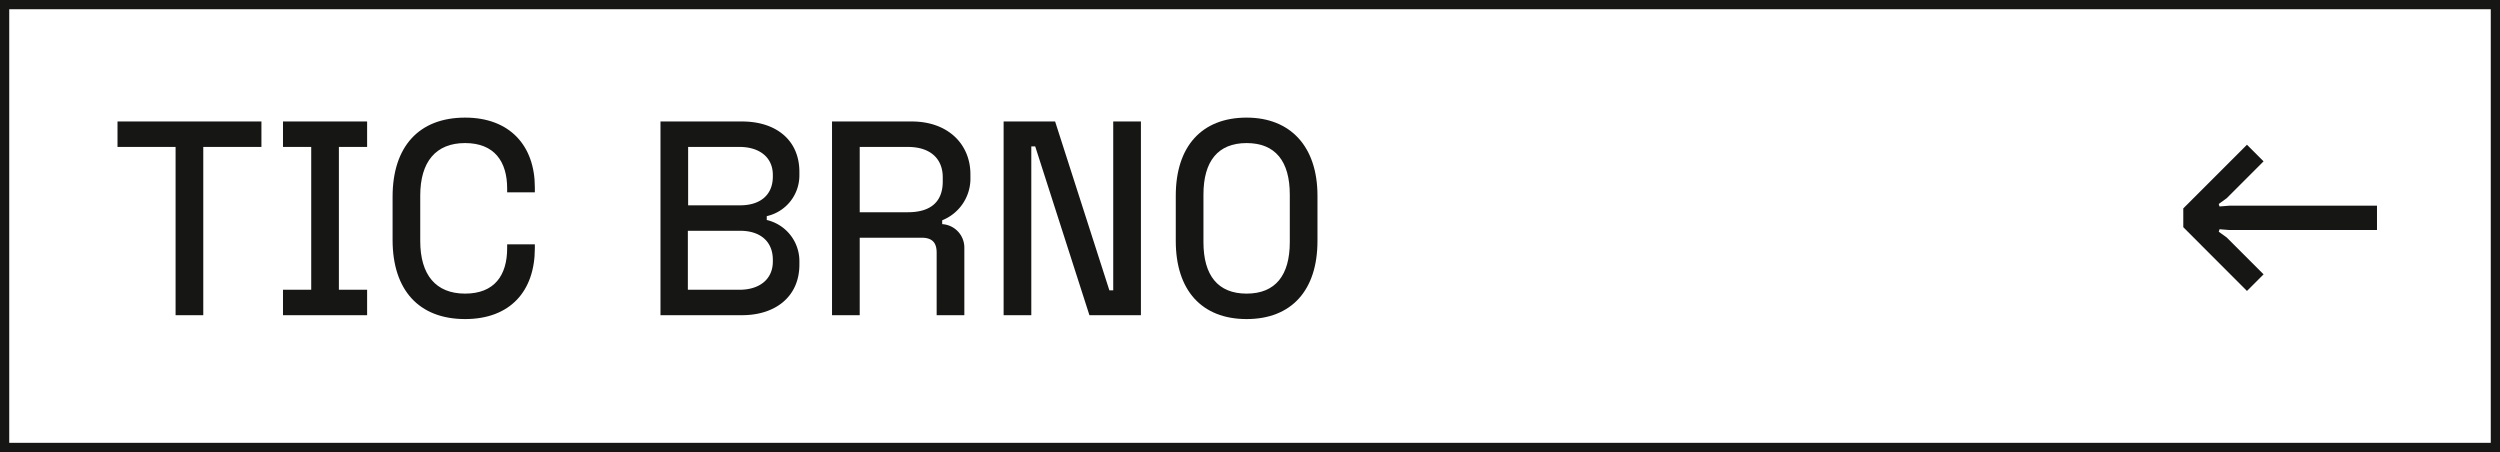
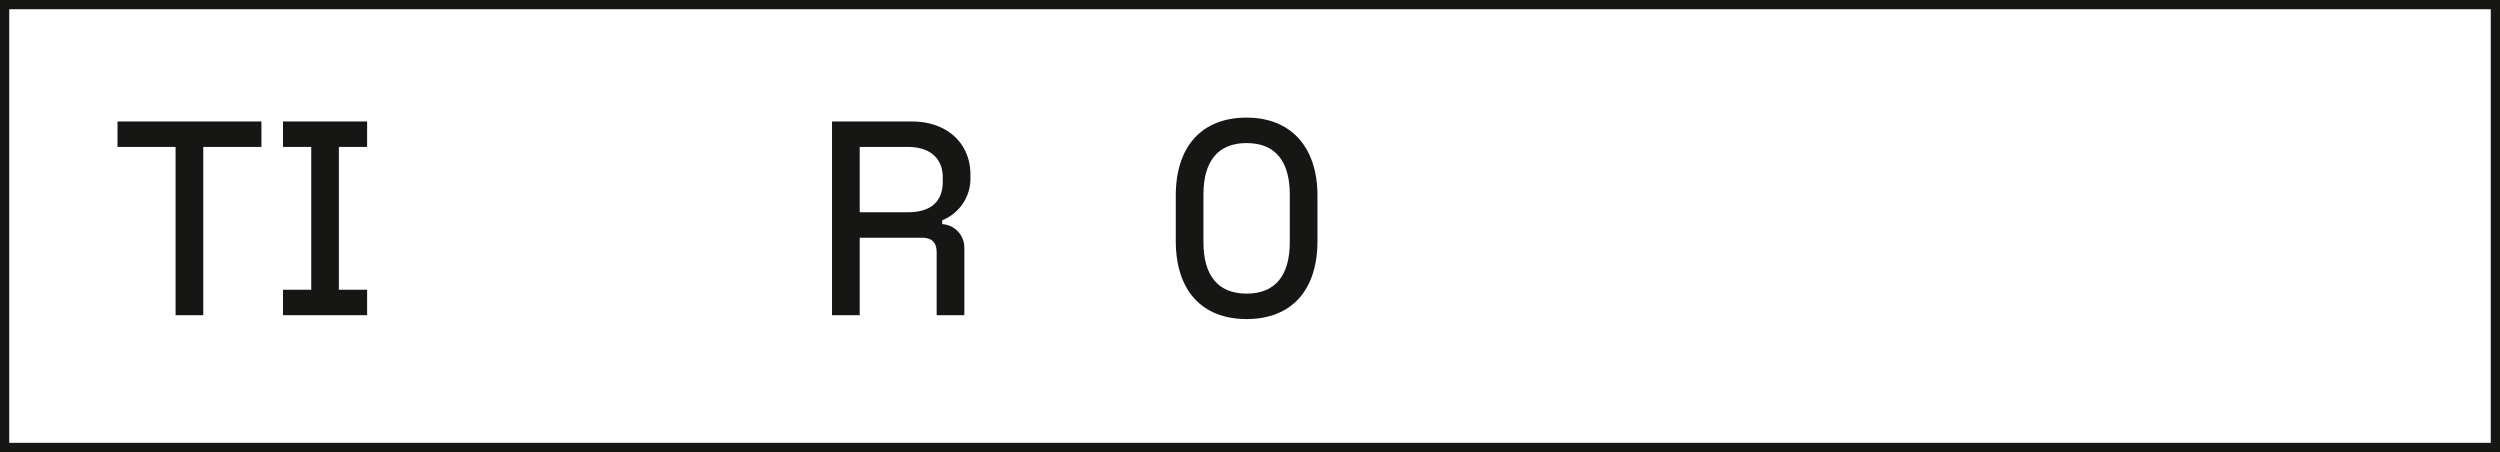
<svg xmlns="http://www.w3.org/2000/svg" width="316" height="57.137" viewBox="0 0 316 57.137">
  <defs>
    <clipPath id="a">
      <rect width="316" height="57.137" fill="none" />
    </clipPath>
  </defs>
  <path d="M22.9,4.868V8.085H15.55V29.355h-3.5V8.085H4.709V4.868Z" transform="translate(10.144 10.487)" fill="#161615" />
  <path d="M21.973,4.868V8.085H18.406V26.137h3.568v3.217H11.34V26.137h3.568V8.085H11.34V4.868Z" transform="translate(24.43 10.487)" fill="#161615" />
  <g transform="translate(0 0)">
    <g clip-path="url(#a)">
-       <path d="M24.9,4.713c5.668,0,8.816,3.568,8.816,8.816v.628h-3.5v-.489c0-3.394-1.609-5.738-5.318-5.738s-5.668,2.378-5.668,6.646v5.738c0,4.268,1.959,6.646,5.668,6.646s5.318-2.309,5.318-5.738v-.489h3.5v.489c0,5.457-3.148,8.955-8.816,8.955-5.807,0-9.166-3.637-9.166-10V14.718c0-6.369,3.359-10.005,9.166-10.005" transform="translate(33.889 10.153)" fill="#161615" />
-       <path d="M29.962,15.466h6.577c2.52,0,4.129-1.293,4.129-3.637v-.211c0-2.236-1.716-3.533-4.2-3.533H29.962Zm-.035,10.671h6.542c2.482,0,4.2-1.3,4.2-3.571v-.208c0-2.344-1.609-3.675-4.129-3.675H29.927ZM36.785,4.868c4.233,0,7.239,2.309,7.239,6.365v.42A5.271,5.271,0,0,1,39.9,16.832v.489a5.335,5.335,0,0,1,4.126,5.211v.42c0,4.06-3.041,6.4-7.239,6.4H26.467V4.868Z" transform="translate(57.018 10.487)" fill="#161615" />
      <path d="M36.84,16.34h6.088c2.971,0,4.407-1.4,4.407-3.883V11.9c0-2.2-1.435-3.814-4.407-3.814H36.84ZM43.417,4.868c4.583,0,7.416,2.867,7.416,6.681v.35a5.674,5.674,0,0,1-3.568,5.457v.489a2.97,2.97,0,0,1,2.8,3.009v8.5h-3.5V21.447c0-1.189-.489-1.886-1.889-1.886H36.84v9.794h-3.5V4.868Z" transform="translate(71.828 10.487)" fill="#161615" />
    </g>
  </g>
-   <path d="M46.725,4.868l6.857,21.339h.489V4.868h3.5V29.355H51.062L44.208,8.016h-.492V29.355h-3.5V4.868Z" transform="translate(86.641 10.487)" fill="#161615" />
  <g transform="translate(0 0)">
    <g clip-path="url(#a)">
      <path d="M50.614,20.453c0,4.2,1.82,6.507,5.457,6.507s5.457-2.309,5.457-6.507V14.438c0-4.2-1.82-6.507-5.457-6.507s-5.457,2.309-5.457,6.507Zm5.457-15.74c5.526,0,8.955,3.637,8.955,9.863v5.738c0,6.227-3.287,9.863-8.955,9.863s-8.955-3.637-8.955-9.863V14.576c0-6.227,3.287-9.863,8.955-9.863" transform="translate(101.502 10.153)" fill="#161615" />
    </g>
  </g>
-   <path d="M87.489,16.224V13.846L95.536,5.8l2.1,2.1-4.653,4.656-1.013.732.1.315,1.259-.1h18.645v3.079H93.331l-1.259-.1-.1.312,1.013.735,4.653,4.653-2.1,2.1Z" transform="translate(188.478 12.494)" fill="#161615" />
  <path d="M1.167,1.167H314.833V55.973H1.167ZM0,57.137H316V0H0Z" transform="translate(0 0)" fill="#161615" />
</svg>